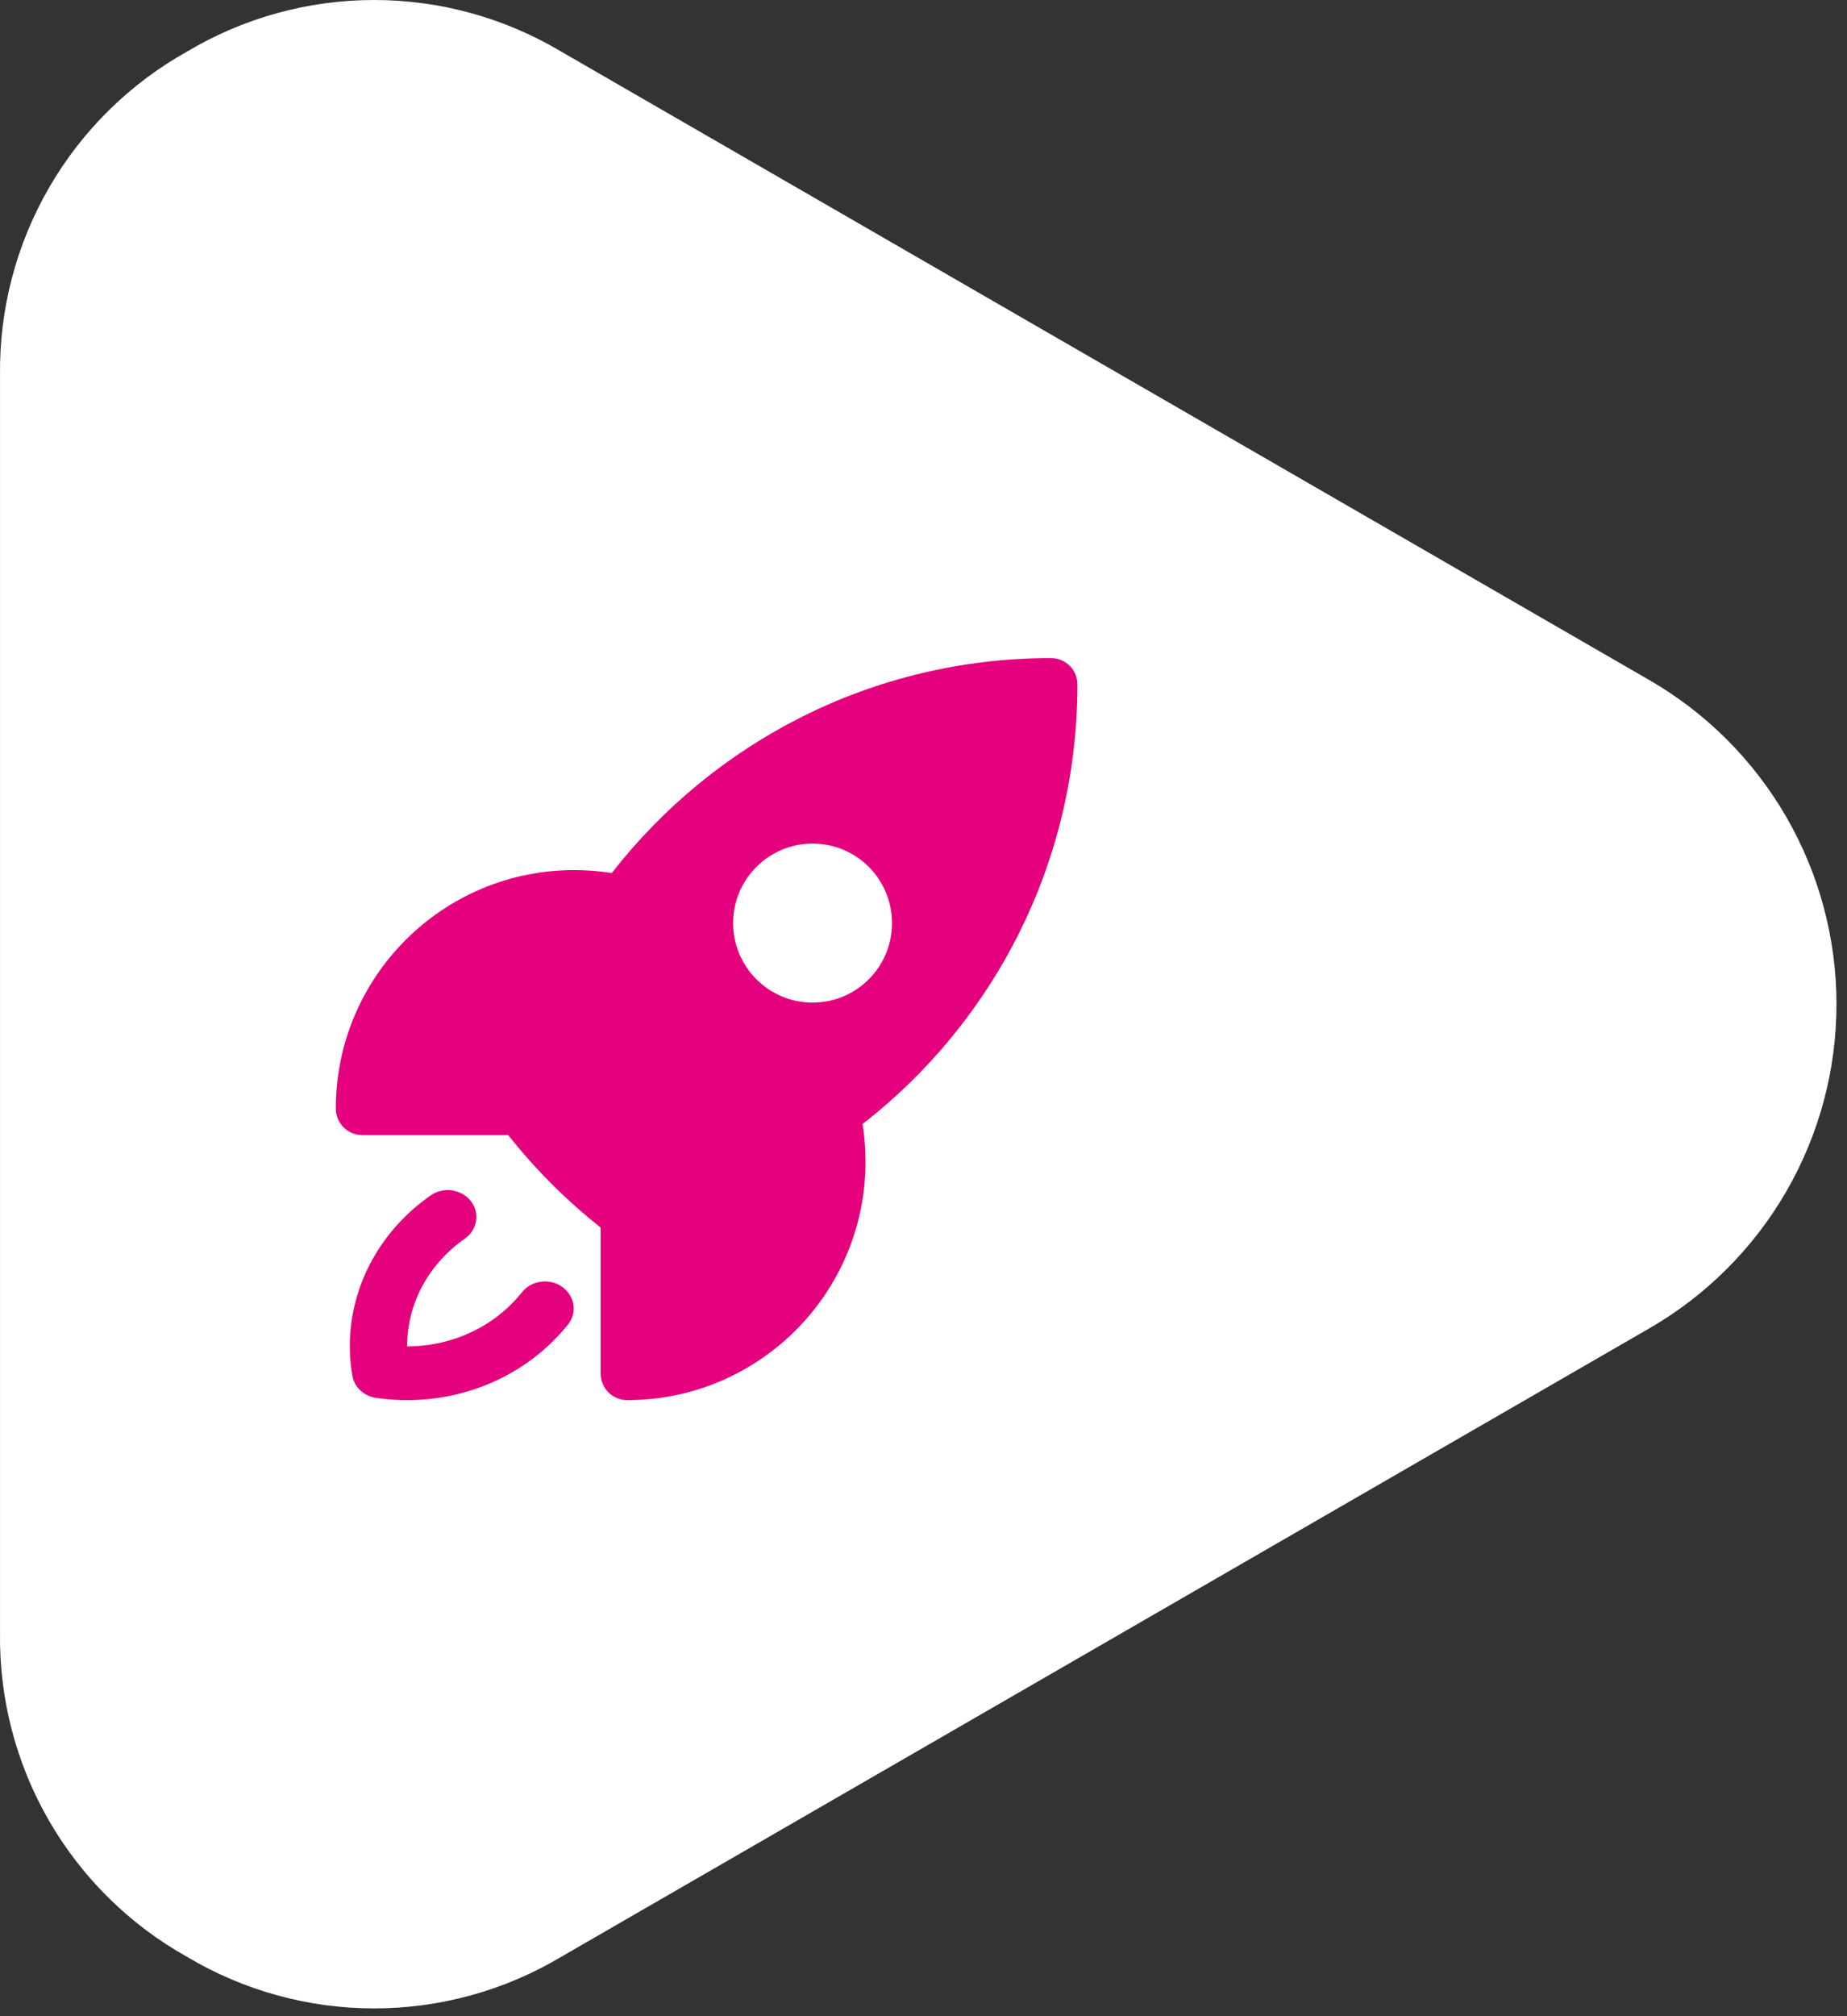
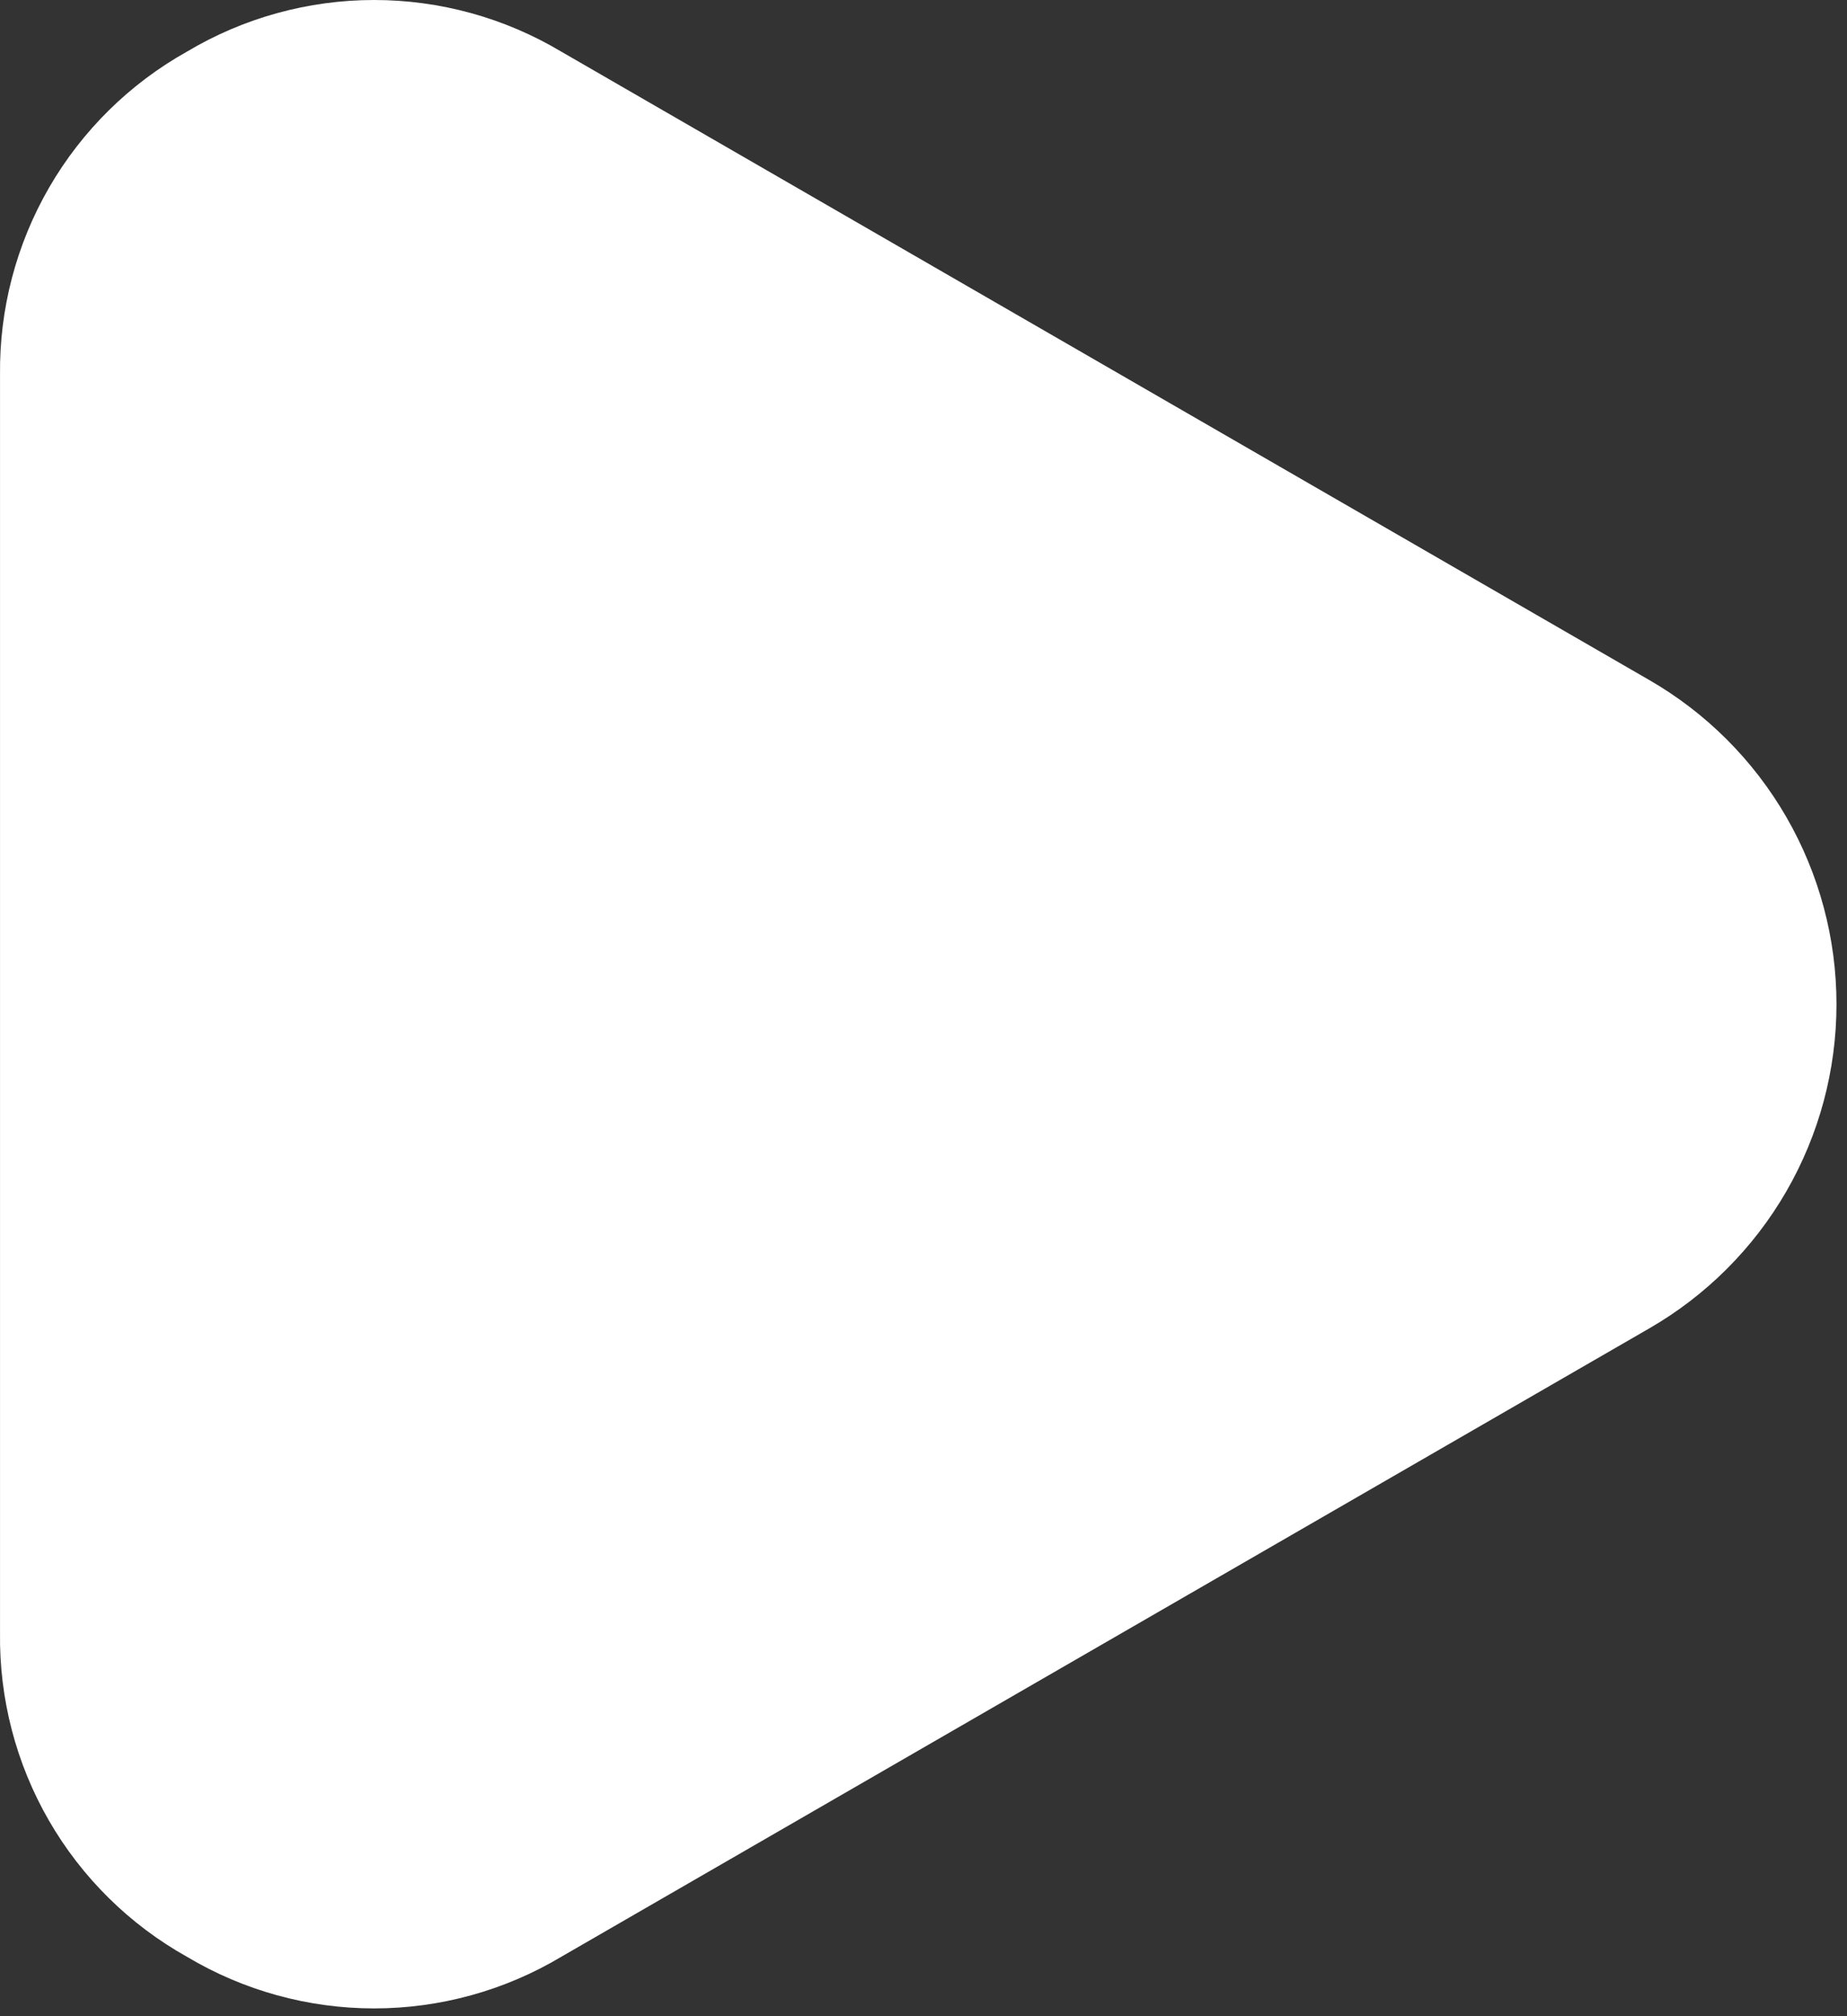
<svg xmlns="http://www.w3.org/2000/svg" width="132" height="144" viewBox="0 0 132 144" fill="none">
  <rect x="0" y="0" width="132" height="144" fill="#333333" stroke="none" />
  <path d="M117.869 94.875L40.11 139.758C36.066 142.17 31.446 143.444 26.737 143.444C22.029 143.444 17.408 142.17 13.364 139.758C9.258 137.463 5.849 134.1 3.497 130.027C1.145 125.953 -0.062 121.32 0.002 116.616V26.782C-0.054 22.086 1.158 17.462 3.509 13.398C5.861 9.333 9.265 5.978 13.364 3.686C17.408 1.274 22.029 0 26.737 0C31.446 0 36.066 1.274 40.11 3.686L117.869 48.569C121.936 50.913 125.314 54.287 127.663 58.352C130.012 62.416 131.248 67.028 131.248 71.722C131.248 76.416 130.012 81.028 127.663 85.093C125.314 89.157 121.936 92.531 117.869 94.875Z" fill="white" />
-   <path fill-rule="evenodd" clip-rule="evenodd" d="M43.723 62.354C50.992 53.014 62.349 47.001 75.107 47C75.618 47 76.091 47.199 76.451 47.554C76.811 47.909 77 48.391 77 48.893C77 61.652 70.999 73.008 61.649 80.278C61.781 81.154 61.857 82.052 61.857 82.964C61.857 92.373 54.229 100 44.821 100C43.78 100 42.929 99.153 42.929 98.107V87.68C42.91 87.663 42.891 87.646 42.872 87.628C40.468 85.723 38.291 83.545 36.379 81.143C36.36 81.119 36.341 81.096 36.322 81.071H25.893C24.852 81.071 24 80.224 24 79.179C24 69.77 31.628 62.143 41.036 62.143C41.944 62.143 42.853 62.215 43.723 62.354ZM58.071 60.25C54.948 60.25 52.393 62.792 52.393 65.929C52.393 69.065 54.948 71.607 58.071 71.607C61.214 71.607 63.75 69.065 63.75 65.929C63.75 62.792 61.214 60.25 58.071 60.25Z" fill="#E5007D" />
-   <path d="M33.23 88.459C34.131 87.825 34.315 86.622 33.639 85.772C32.964 84.922 31.674 84.747 30.773 85.381C27.272 87.828 25 91.746 25 96.16C25 96.865 25.061 97.559 25.184 98.238C25.307 99.064 26.003 99.712 26.883 99.84C27.6 99.945 28.337 100 29.095 100C33.803 100 37.98 97.87 40.6 94.59C41.276 93.74 41.071 92.537 40.17 91.903C39.269 91.268 37.98 91.443 37.304 92.293C35.441 94.644 32.452 96.16 29.095 96.16C29.095 93.009 30.712 90.213 33.23 88.459Z" fill="#E5007D" />
</svg>